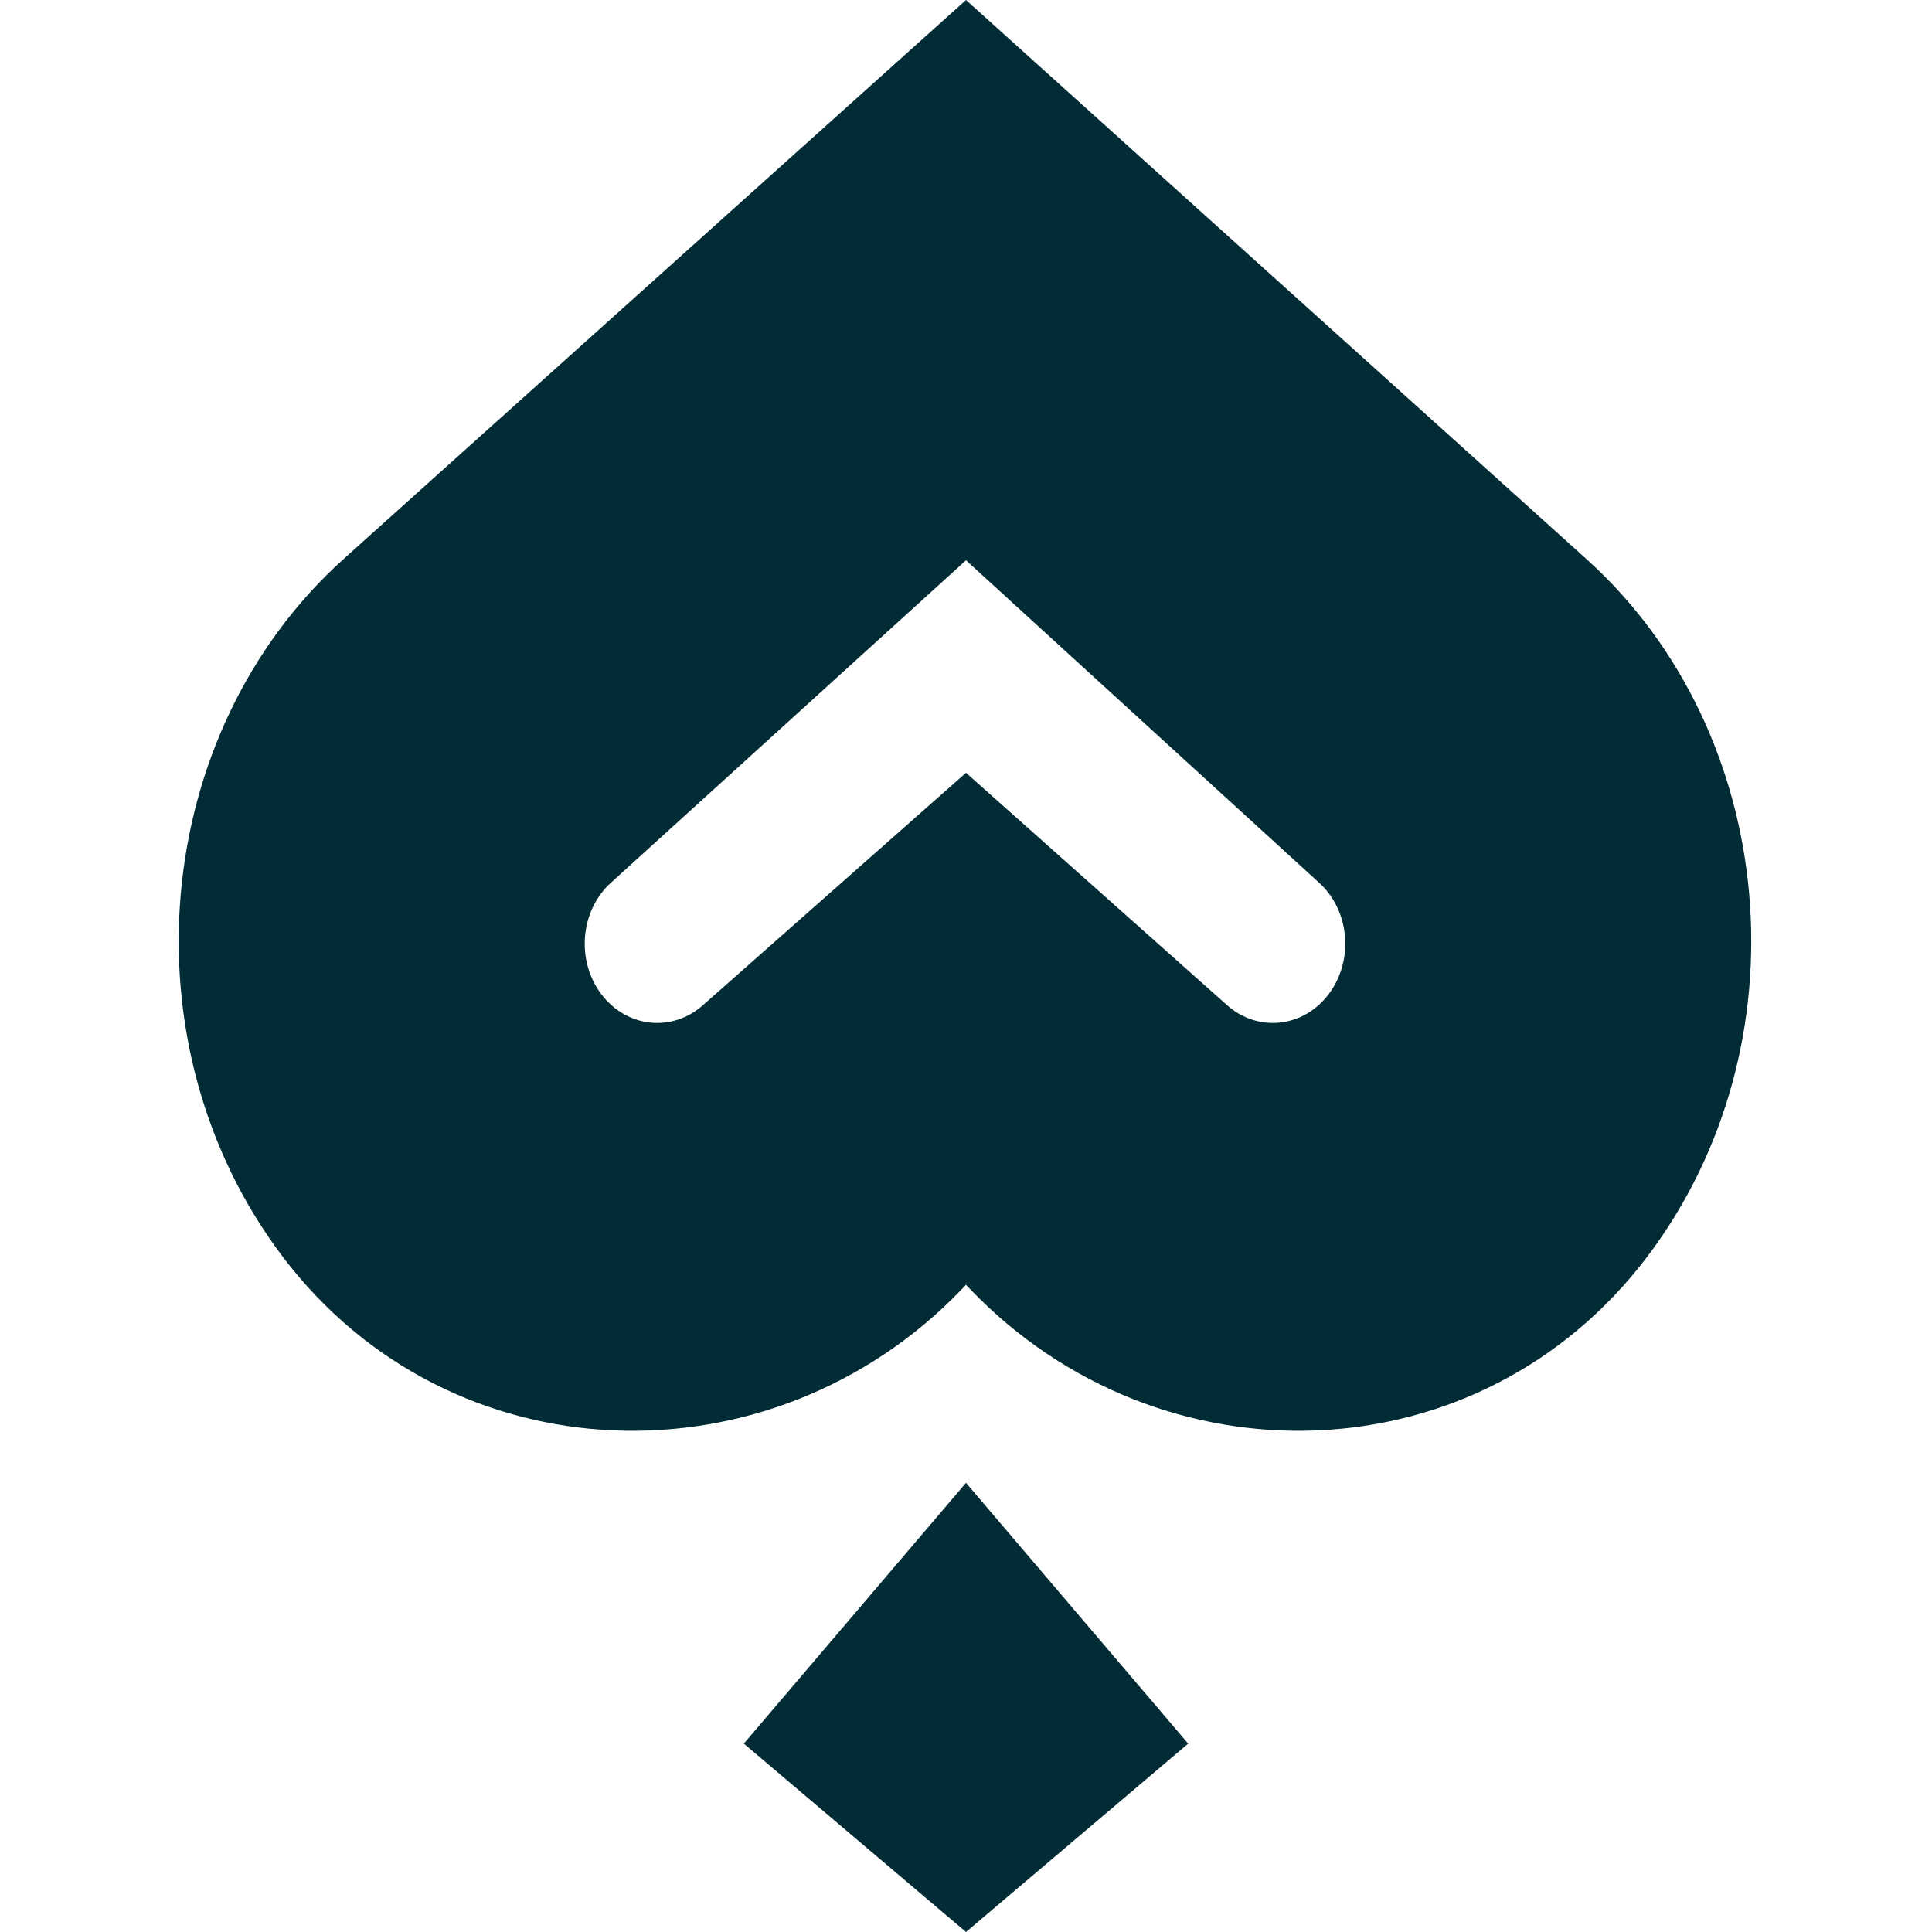
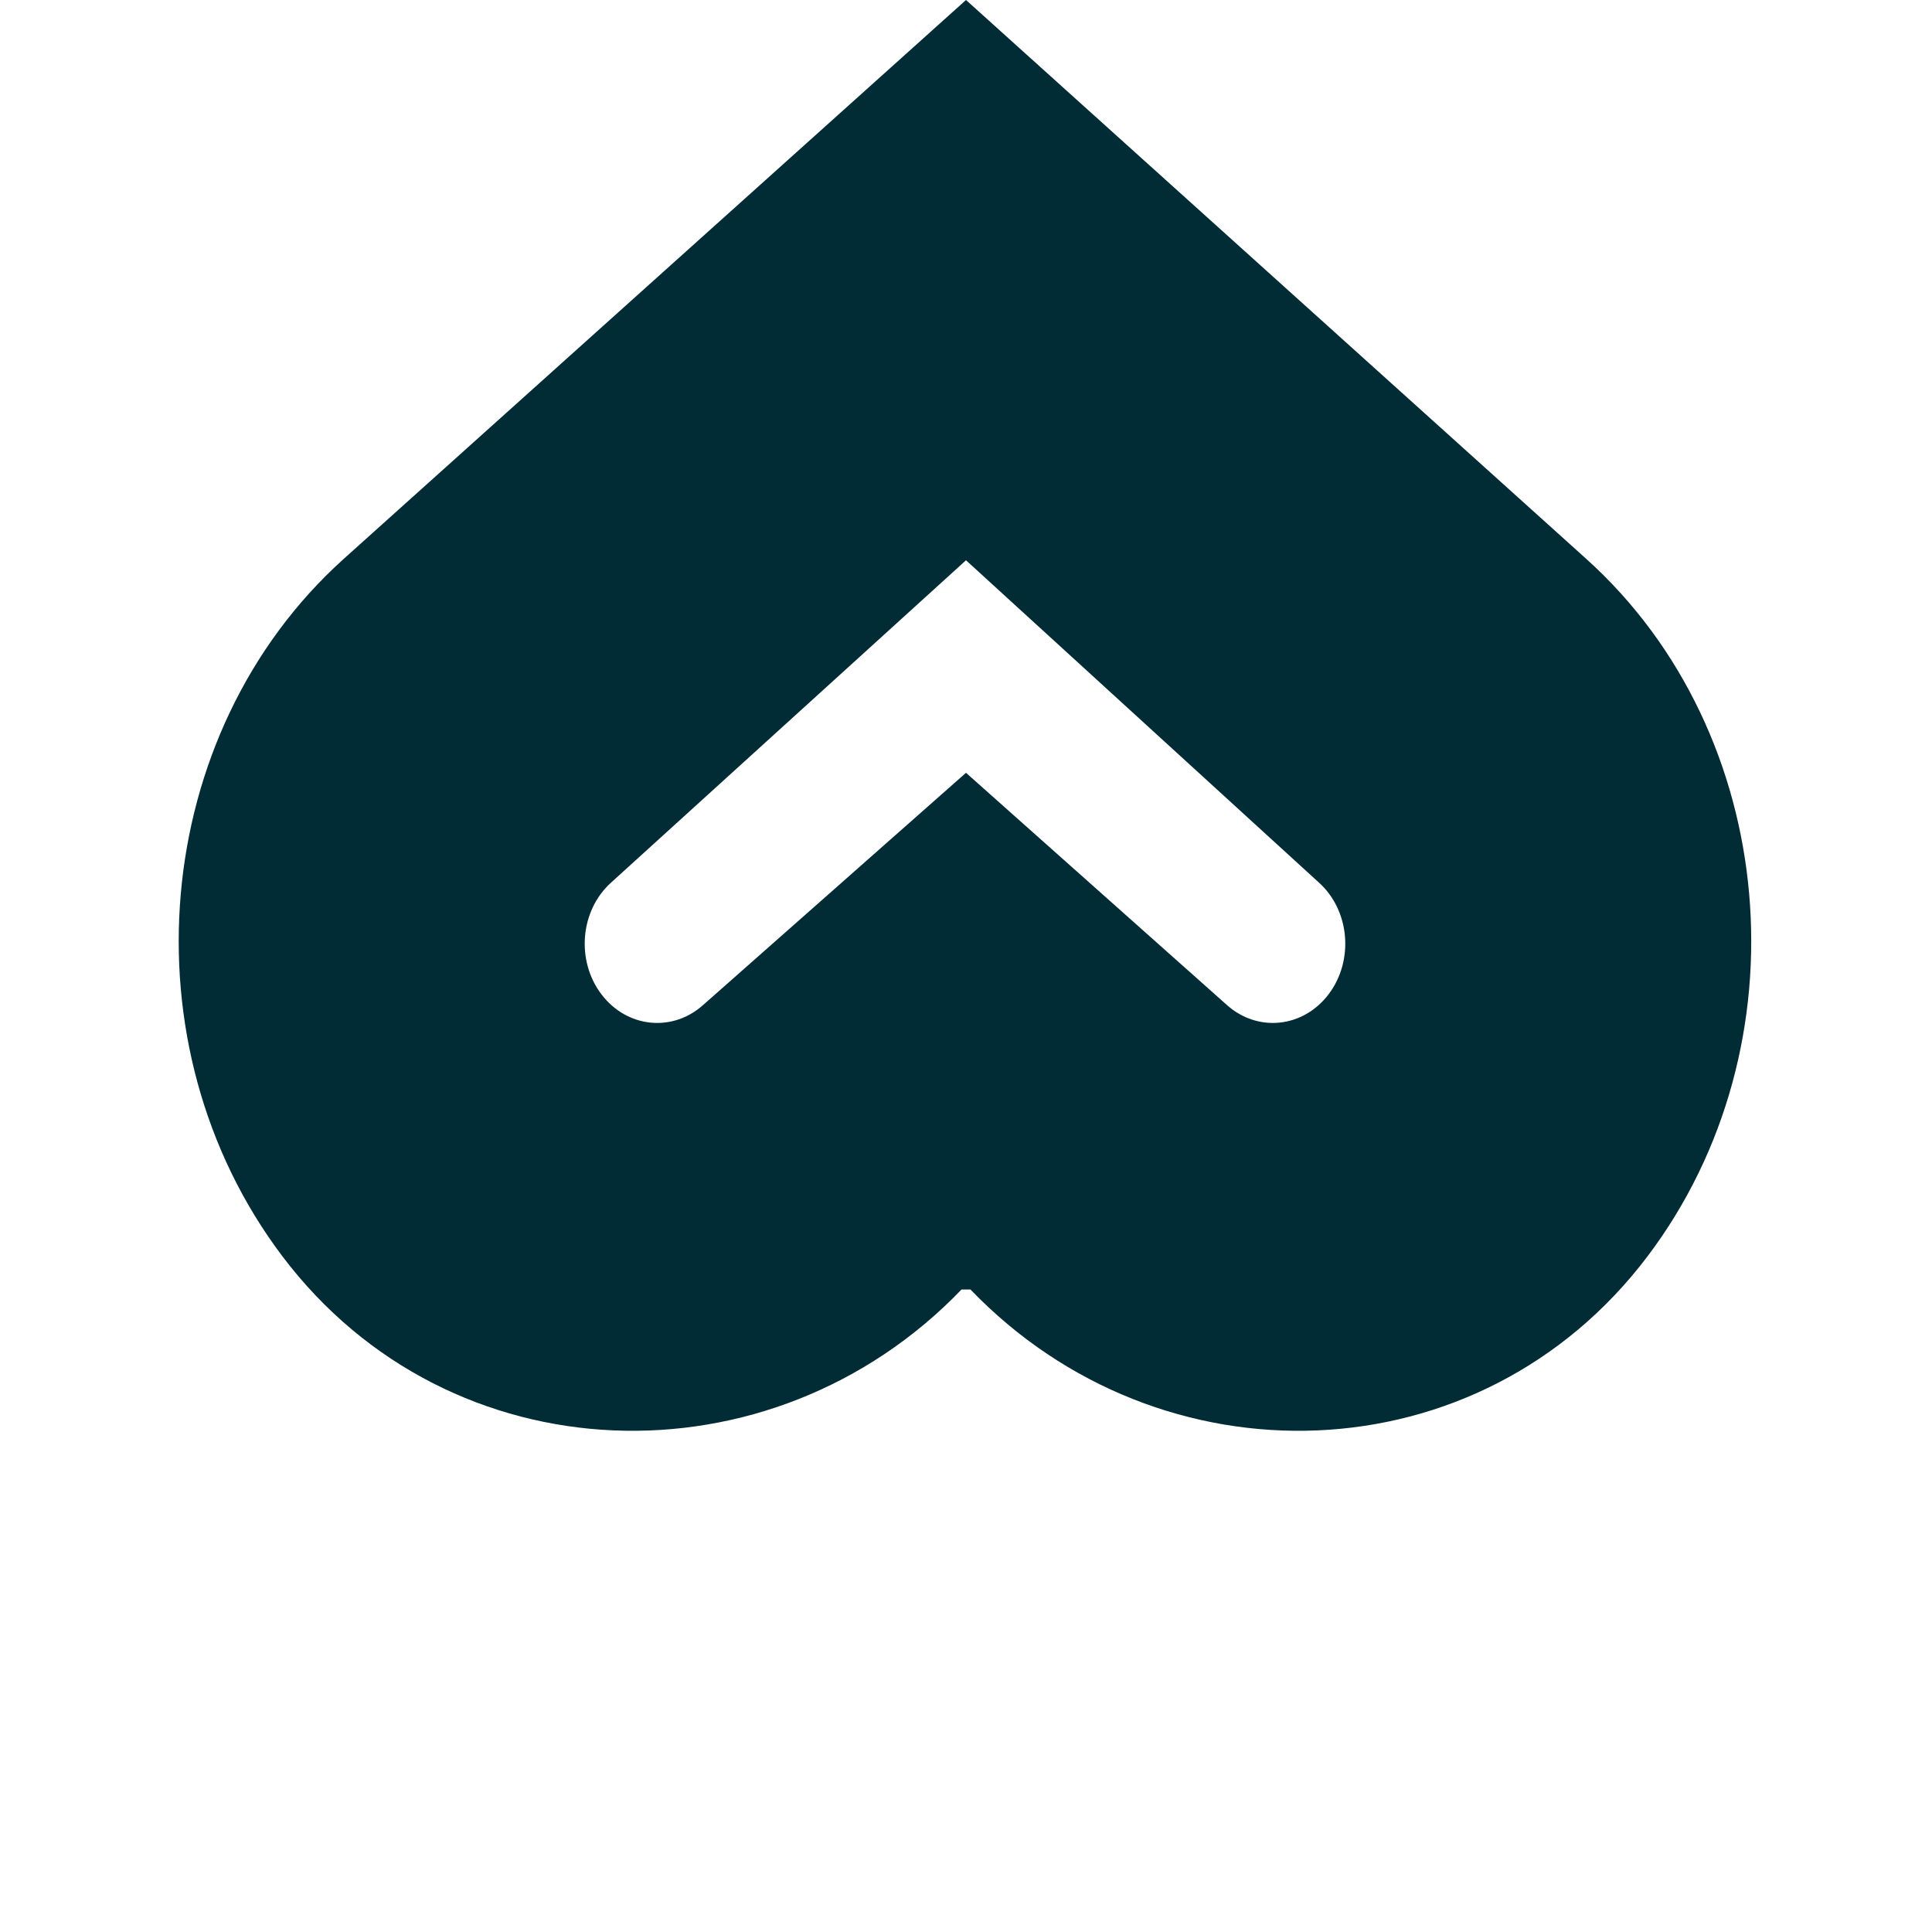
<svg xmlns="http://www.w3.org/2000/svg" width="400" height="400" viewBox="0 0 400 400" fill="none">
-   <path fill-rule="evenodd" clip-rule="evenodd" d="M328.511 115.795C368.449 151.842 374.078 216.456 341.105 260.108C306.383 306.062 240.321 307.971 200.926 266.977L200 266L199.074 266.977C159.668 307.971 93.199 306.062 58.473 260.108C25.496 216.456 31.126 151.842 71.069 115.795C72.054 114.904 199.924 0.068 200 0L328.511 115.795ZM126.511 182.735C120.116 188.504 119.218 198.841 124.496 205.831C129.774 212.821 139.23 213.801 145.625 208.032L200 160L253.964 208.032C260.358 213.801 269.813 212.821 275.09 205.831C280.367 198.841 279.469 188.504 273.075 182.735L200 116L126.511 182.735Z" fill="#012C35" />
-   <path d="M246 361L200 307L154 361L200 400L246 361Z" fill="#012C35" />
+   <path fill-rule="evenodd" clip-rule="evenodd" d="M328.511 115.795C368.449 151.842 374.078 216.456 341.105 260.108C306.383 306.062 240.321 307.971 200.926 266.977L199.074 266.977C159.668 307.971 93.199 306.062 58.473 260.108C25.496 216.456 31.126 151.842 71.069 115.795C72.054 114.904 199.924 0.068 200 0L328.511 115.795ZM126.511 182.735C120.116 188.504 119.218 198.841 124.496 205.831C129.774 212.821 139.23 213.801 145.625 208.032L200 160L253.964 208.032C260.358 213.801 269.813 212.821 275.09 205.831C280.367 198.841 279.469 188.504 273.075 182.735L200 116L126.511 182.735Z" fill="#012C35" />
</svg>